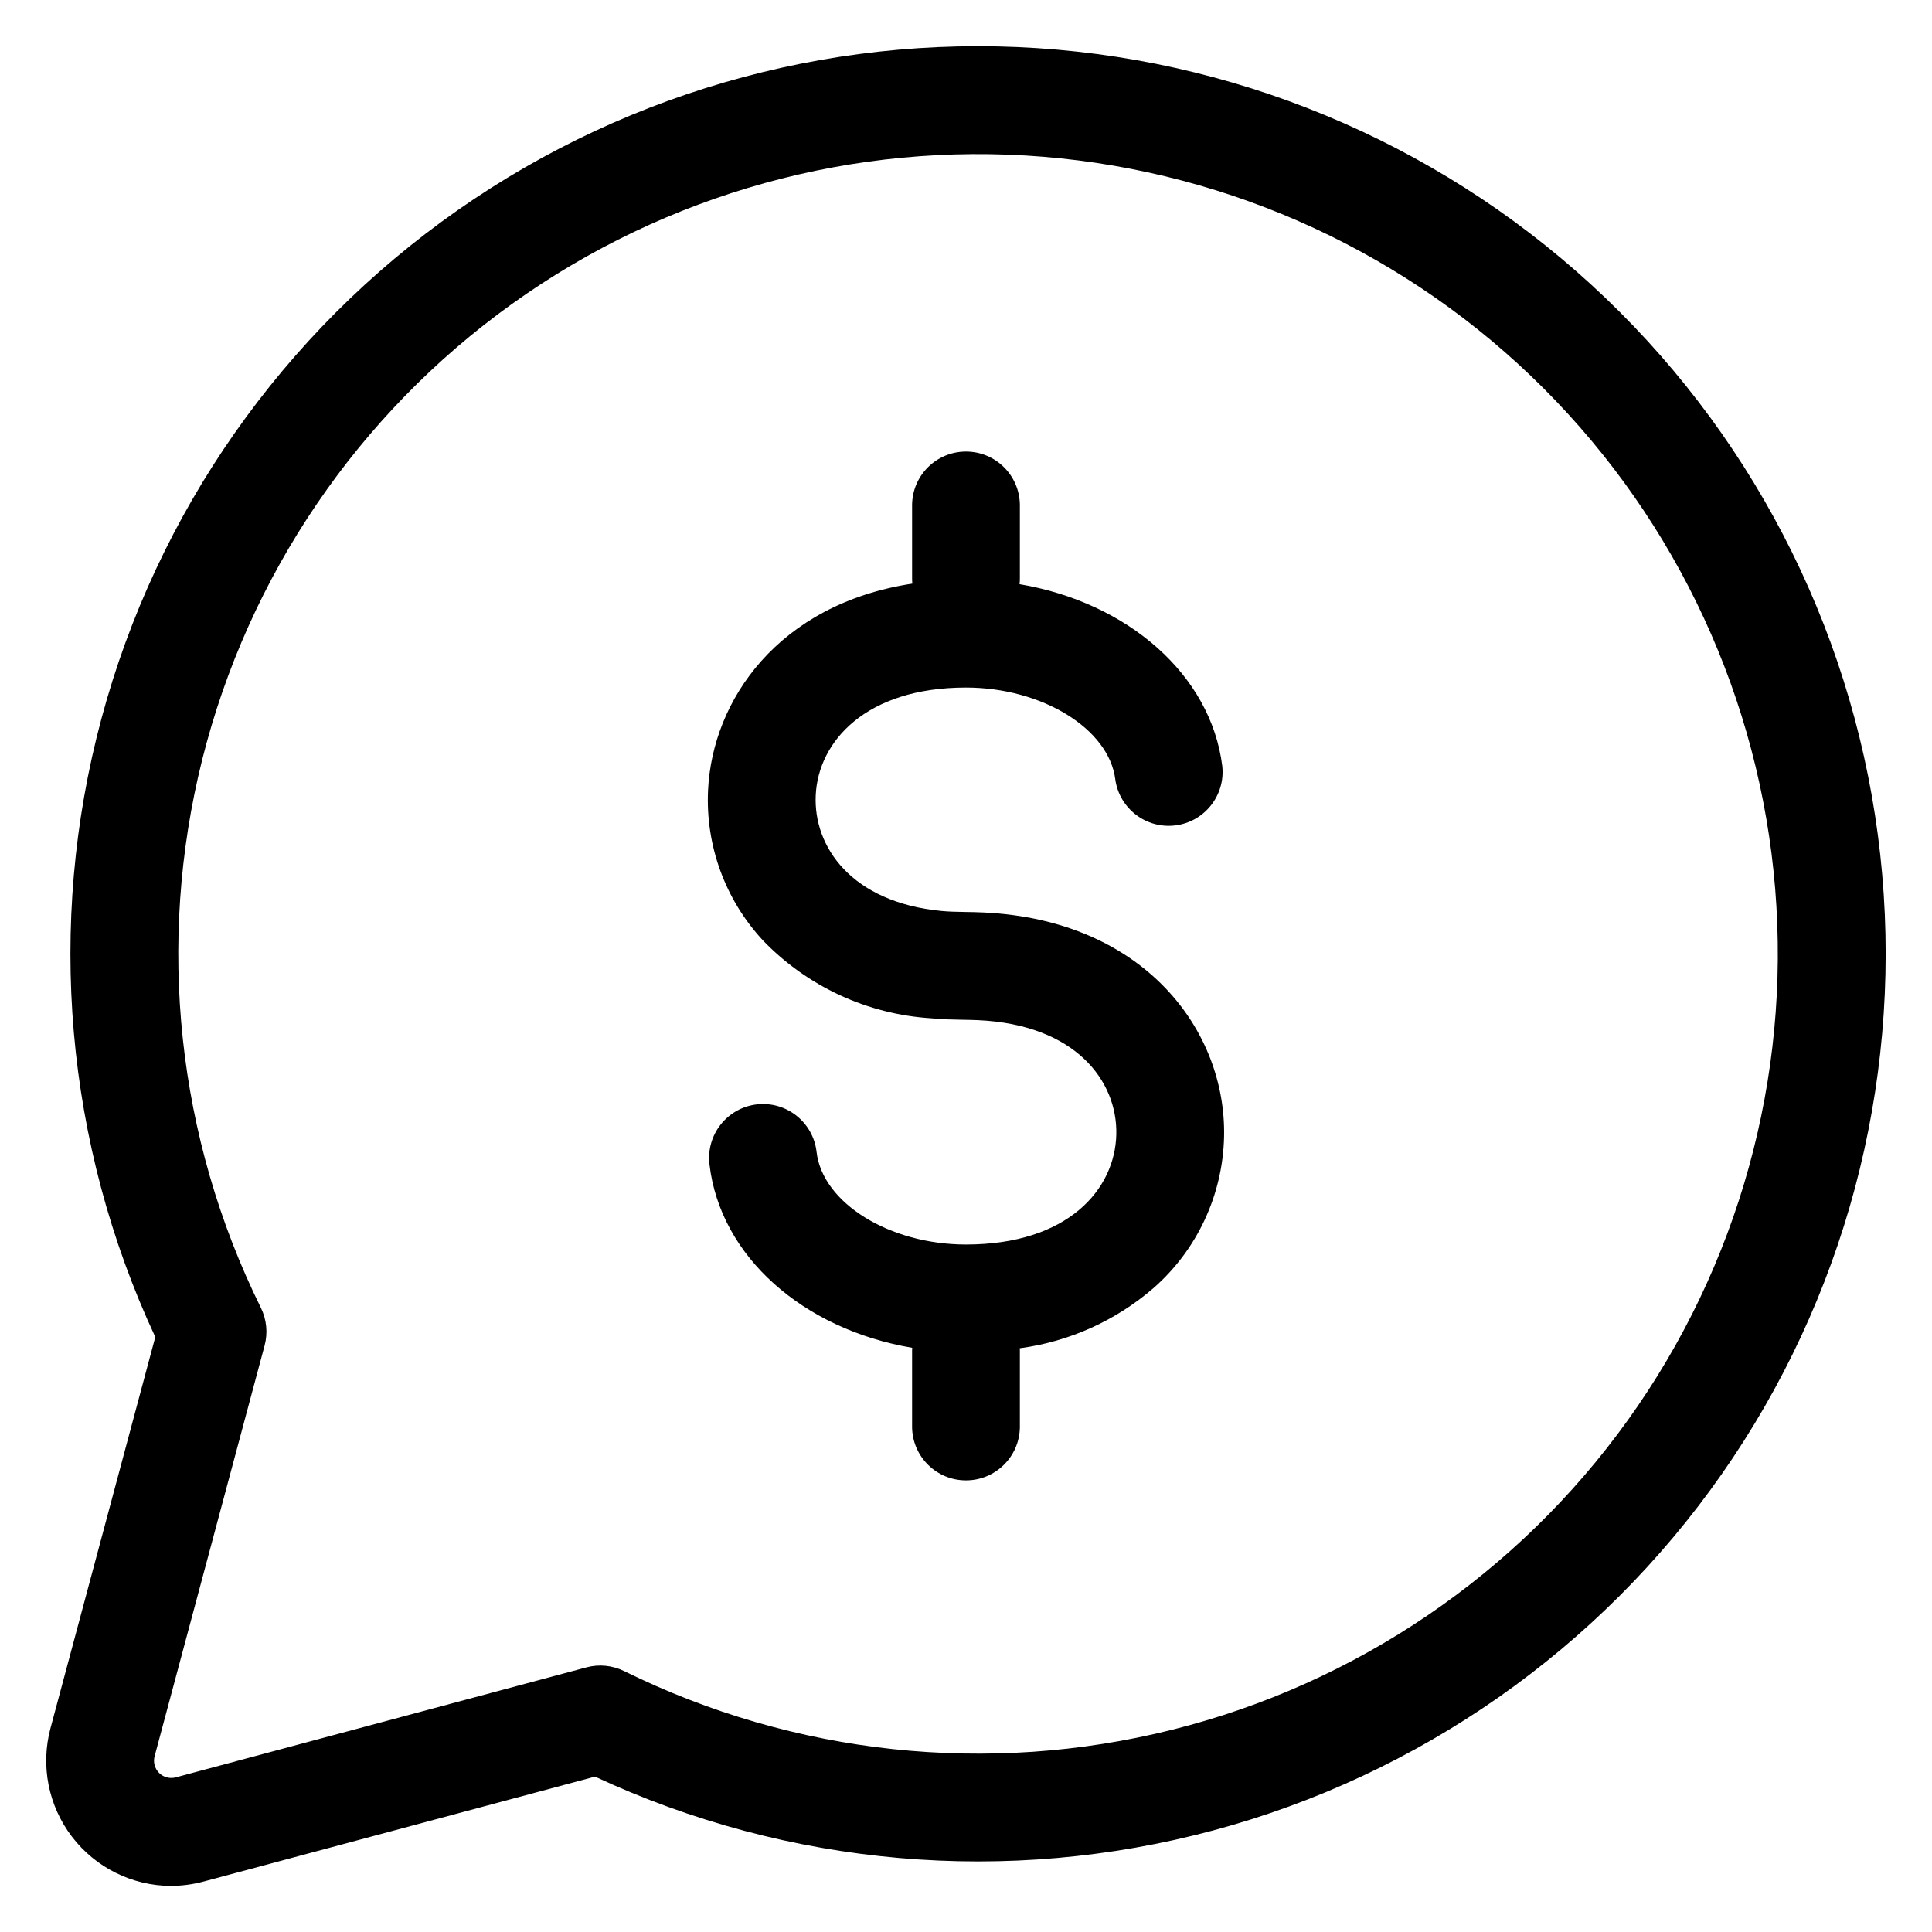
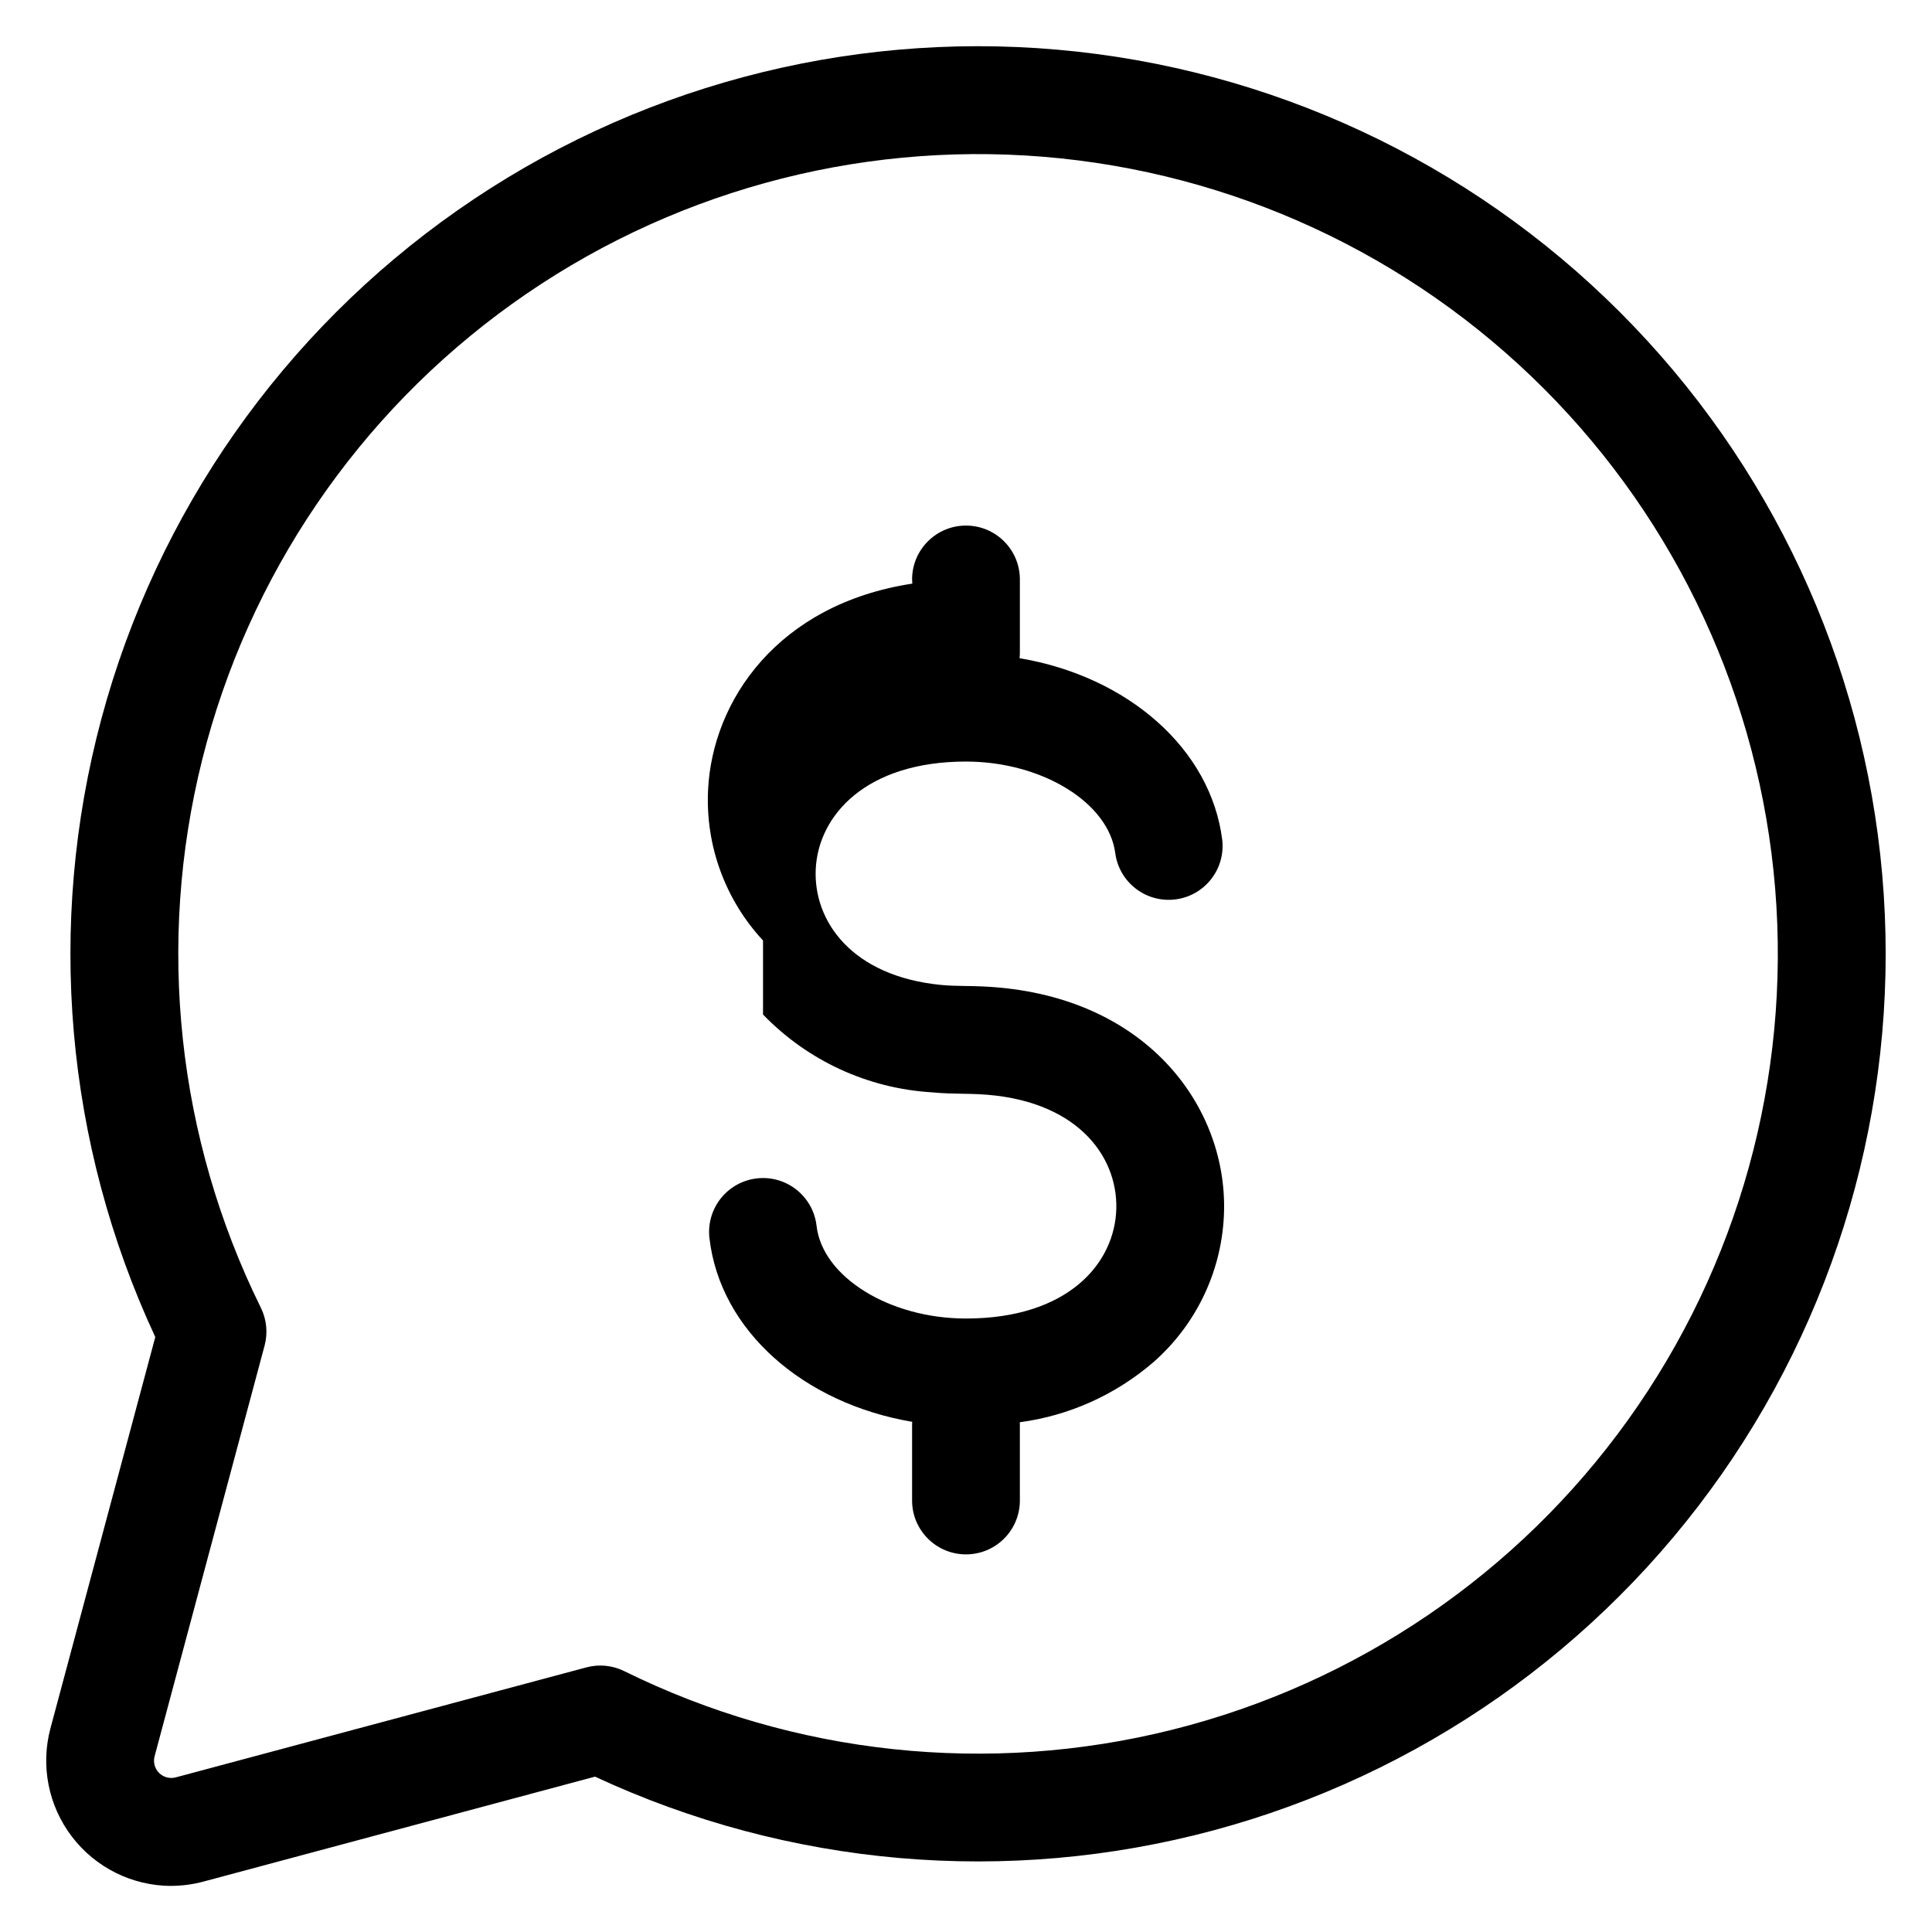
<svg xmlns="http://www.w3.org/2000/svg" fill="#000000" width="800px" height="800px" version="1.1" viewBox="144 144 512 512">
-   <path d="m346.21 393.24c-10.023-10.785-15.273-25.156-14.566-39.859 1.133-23.836 18.598-49.297 54.137-54.715-0.039-0.438-0.066-0.914-0.066-1.375v-19.613c0.148-7.781 6.5-14.008 14.281-14.008s14.133 6.227 14.281 14.008v19.609c0.004 0.512-0.027 1.023-0.086 1.527 28.613 4.82 50.727 23.957 53.73 48.258 0.812 7.746-4.723 14.715-12.449 15.672-7.727 0.961-14.801-4.445-15.902-12.156-1.668-13.461-19.422-24.379-39.578-24.379-26.543 0-39.145 14.312-39.812 28.516-0.648 13.637 9.406 28.402 33.344 30.695 2.055 0.199 4.016 0.223 6.277 0.266 1.523 0 3.094 0.066 4.812 0.129 42.738 1.984 64.43 31.422 63.777 59.492v0.004c-0.355 15.359-7.125 29.867-18.66 40.012-10.02 8.668-22.348 14.223-35.48 15.98 0 0.195 0.027 0.383 0.027 0.574v20.43c-0.148 7.781-6.5 14.008-14.281 14.008s-14.133-6.227-14.281-14.008v-20.422c0-0.238 0.027-0.473 0.031-0.703-28.805-4.875-50.922-24.16-53.734-48.684v-0.004c-0.898-7.84 4.731-14.922 12.566-15.82 7.84-0.895 14.922 4.731 15.82 12.57 1.543 13.543 19.312 24.566 39.594 24.566 27.055 0 39.504-14.625 39.844-29.172 0.324-14.199-10.836-29.082-36.551-30.281-1.371-0.066-2.68-0.086-3.988-0.109-2.496-0.039-5.336-0.086-8.477-0.391-16.926-1.051-32.84-8.406-44.609-20.617zm-161.23 216.16c-0.434 1.586 0.016 3.281 1.18 4.441 1.16 1.16 2.856 1.609 4.438 1.176l108.8-29.145c3.348-0.895 6.906-0.543 10.016 0.988 45.047 22.227 96.523 27.73 145.25 15.535 48.73-12.199 91.543-41.305 120.8-82.133s43.074-90.719 38.973-140.79c-4.106-50.062-25.855-97.043-61.375-132.56-35.52-35.52-82.5-57.266-132.56-61.367-50.066-4.102-99.957 9.715-140.79 38.98-40.824 29.262-69.93 72.078-82.125 120.8-12.191 48.73-6.684 100.21 15.547 145.25 1.531 3.109 1.883 6.668 0.988 10.016zm4.281 34.379c2.949-0.004 5.887-0.391 8.73-1.16l103.69-27.789h0.004c51.254 23.859 109.28 28.902 163.88 14.242 54.602-14.66 102.3-48.086 134.71-94.41 32.414-46.324 47.469-102.59 42.531-158.91-4.941-56.32-29.562-109.1-69.547-149.07-39.98-39.977-92.766-64.59-149.09-69.52-56.32-4.93-112.58 10.141-158.9 42.559-46.32 32.422-79.738 80.121-94.387 134.73-14.652 54.609-9.598 112.63 14.273 163.88l-27.781 103.68c-2.656 9.934-0.559 20.543 5.684 28.719 6.238 8.176 15.914 13 26.199 13.059z" fill-rule="evenodd" />
+   <path d="m346.21 393.24c-10.023-10.785-15.273-25.156-14.566-39.859 1.133-23.836 18.598-49.297 54.137-54.715-0.039-0.438-0.066-0.914-0.066-1.375c0.148-7.781 6.5-14.008 14.281-14.008s14.133 6.227 14.281 14.008v19.609c0.004 0.512-0.027 1.023-0.086 1.527 28.613 4.82 50.727 23.957 53.73 48.258 0.812 7.746-4.723 14.715-12.449 15.672-7.727 0.961-14.801-4.445-15.902-12.156-1.668-13.461-19.422-24.379-39.578-24.379-26.543 0-39.145 14.312-39.812 28.516-0.648 13.637 9.406 28.402 33.344 30.695 2.055 0.199 4.016 0.223 6.277 0.266 1.523 0 3.094 0.066 4.812 0.129 42.738 1.984 64.43 31.422 63.777 59.492v0.004c-0.355 15.359-7.125 29.867-18.66 40.012-10.02 8.668-22.348 14.223-35.48 15.98 0 0.195 0.027 0.383 0.027 0.574v20.43c-0.148 7.781-6.5 14.008-14.281 14.008s-14.133-6.227-14.281-14.008v-20.422c0-0.238 0.027-0.473 0.031-0.703-28.805-4.875-50.922-24.16-53.734-48.684v-0.004c-0.898-7.84 4.731-14.922 12.566-15.82 7.84-0.895 14.922 4.731 15.82 12.57 1.543 13.543 19.312 24.566 39.594 24.566 27.055 0 39.504-14.625 39.844-29.172 0.324-14.199-10.836-29.082-36.551-30.281-1.371-0.066-2.68-0.086-3.988-0.109-2.496-0.039-5.336-0.086-8.477-0.391-16.926-1.051-32.84-8.406-44.609-20.617zm-161.23 216.16c-0.434 1.586 0.016 3.281 1.18 4.441 1.16 1.16 2.856 1.609 4.438 1.176l108.8-29.145c3.348-0.895 6.906-0.543 10.016 0.988 45.047 22.227 96.523 27.73 145.25 15.535 48.73-12.199 91.543-41.305 120.8-82.133s43.074-90.719 38.973-140.79c-4.106-50.062-25.855-97.043-61.375-132.56-35.52-35.52-82.5-57.266-132.56-61.367-50.066-4.102-99.957 9.715-140.79 38.98-40.824 29.262-69.93 72.078-82.125 120.8-12.191 48.73-6.684 100.21 15.547 145.25 1.531 3.109 1.883 6.668 0.988 10.016zm4.281 34.379c2.949-0.004 5.887-0.391 8.73-1.16l103.69-27.789h0.004c51.254 23.859 109.28 28.902 163.88 14.242 54.602-14.66 102.3-48.086 134.71-94.41 32.414-46.324 47.469-102.59 42.531-158.91-4.941-56.32-29.562-109.1-69.547-149.07-39.98-39.977-92.766-64.59-149.09-69.52-56.32-4.93-112.58 10.141-158.9 42.559-46.32 32.422-79.738 80.121-94.387 134.73-14.652 54.609-9.598 112.63 14.273 163.88l-27.781 103.68c-2.656 9.934-0.559 20.543 5.684 28.719 6.238 8.176 15.914 13 26.199 13.059z" fill-rule="evenodd" />
</svg>